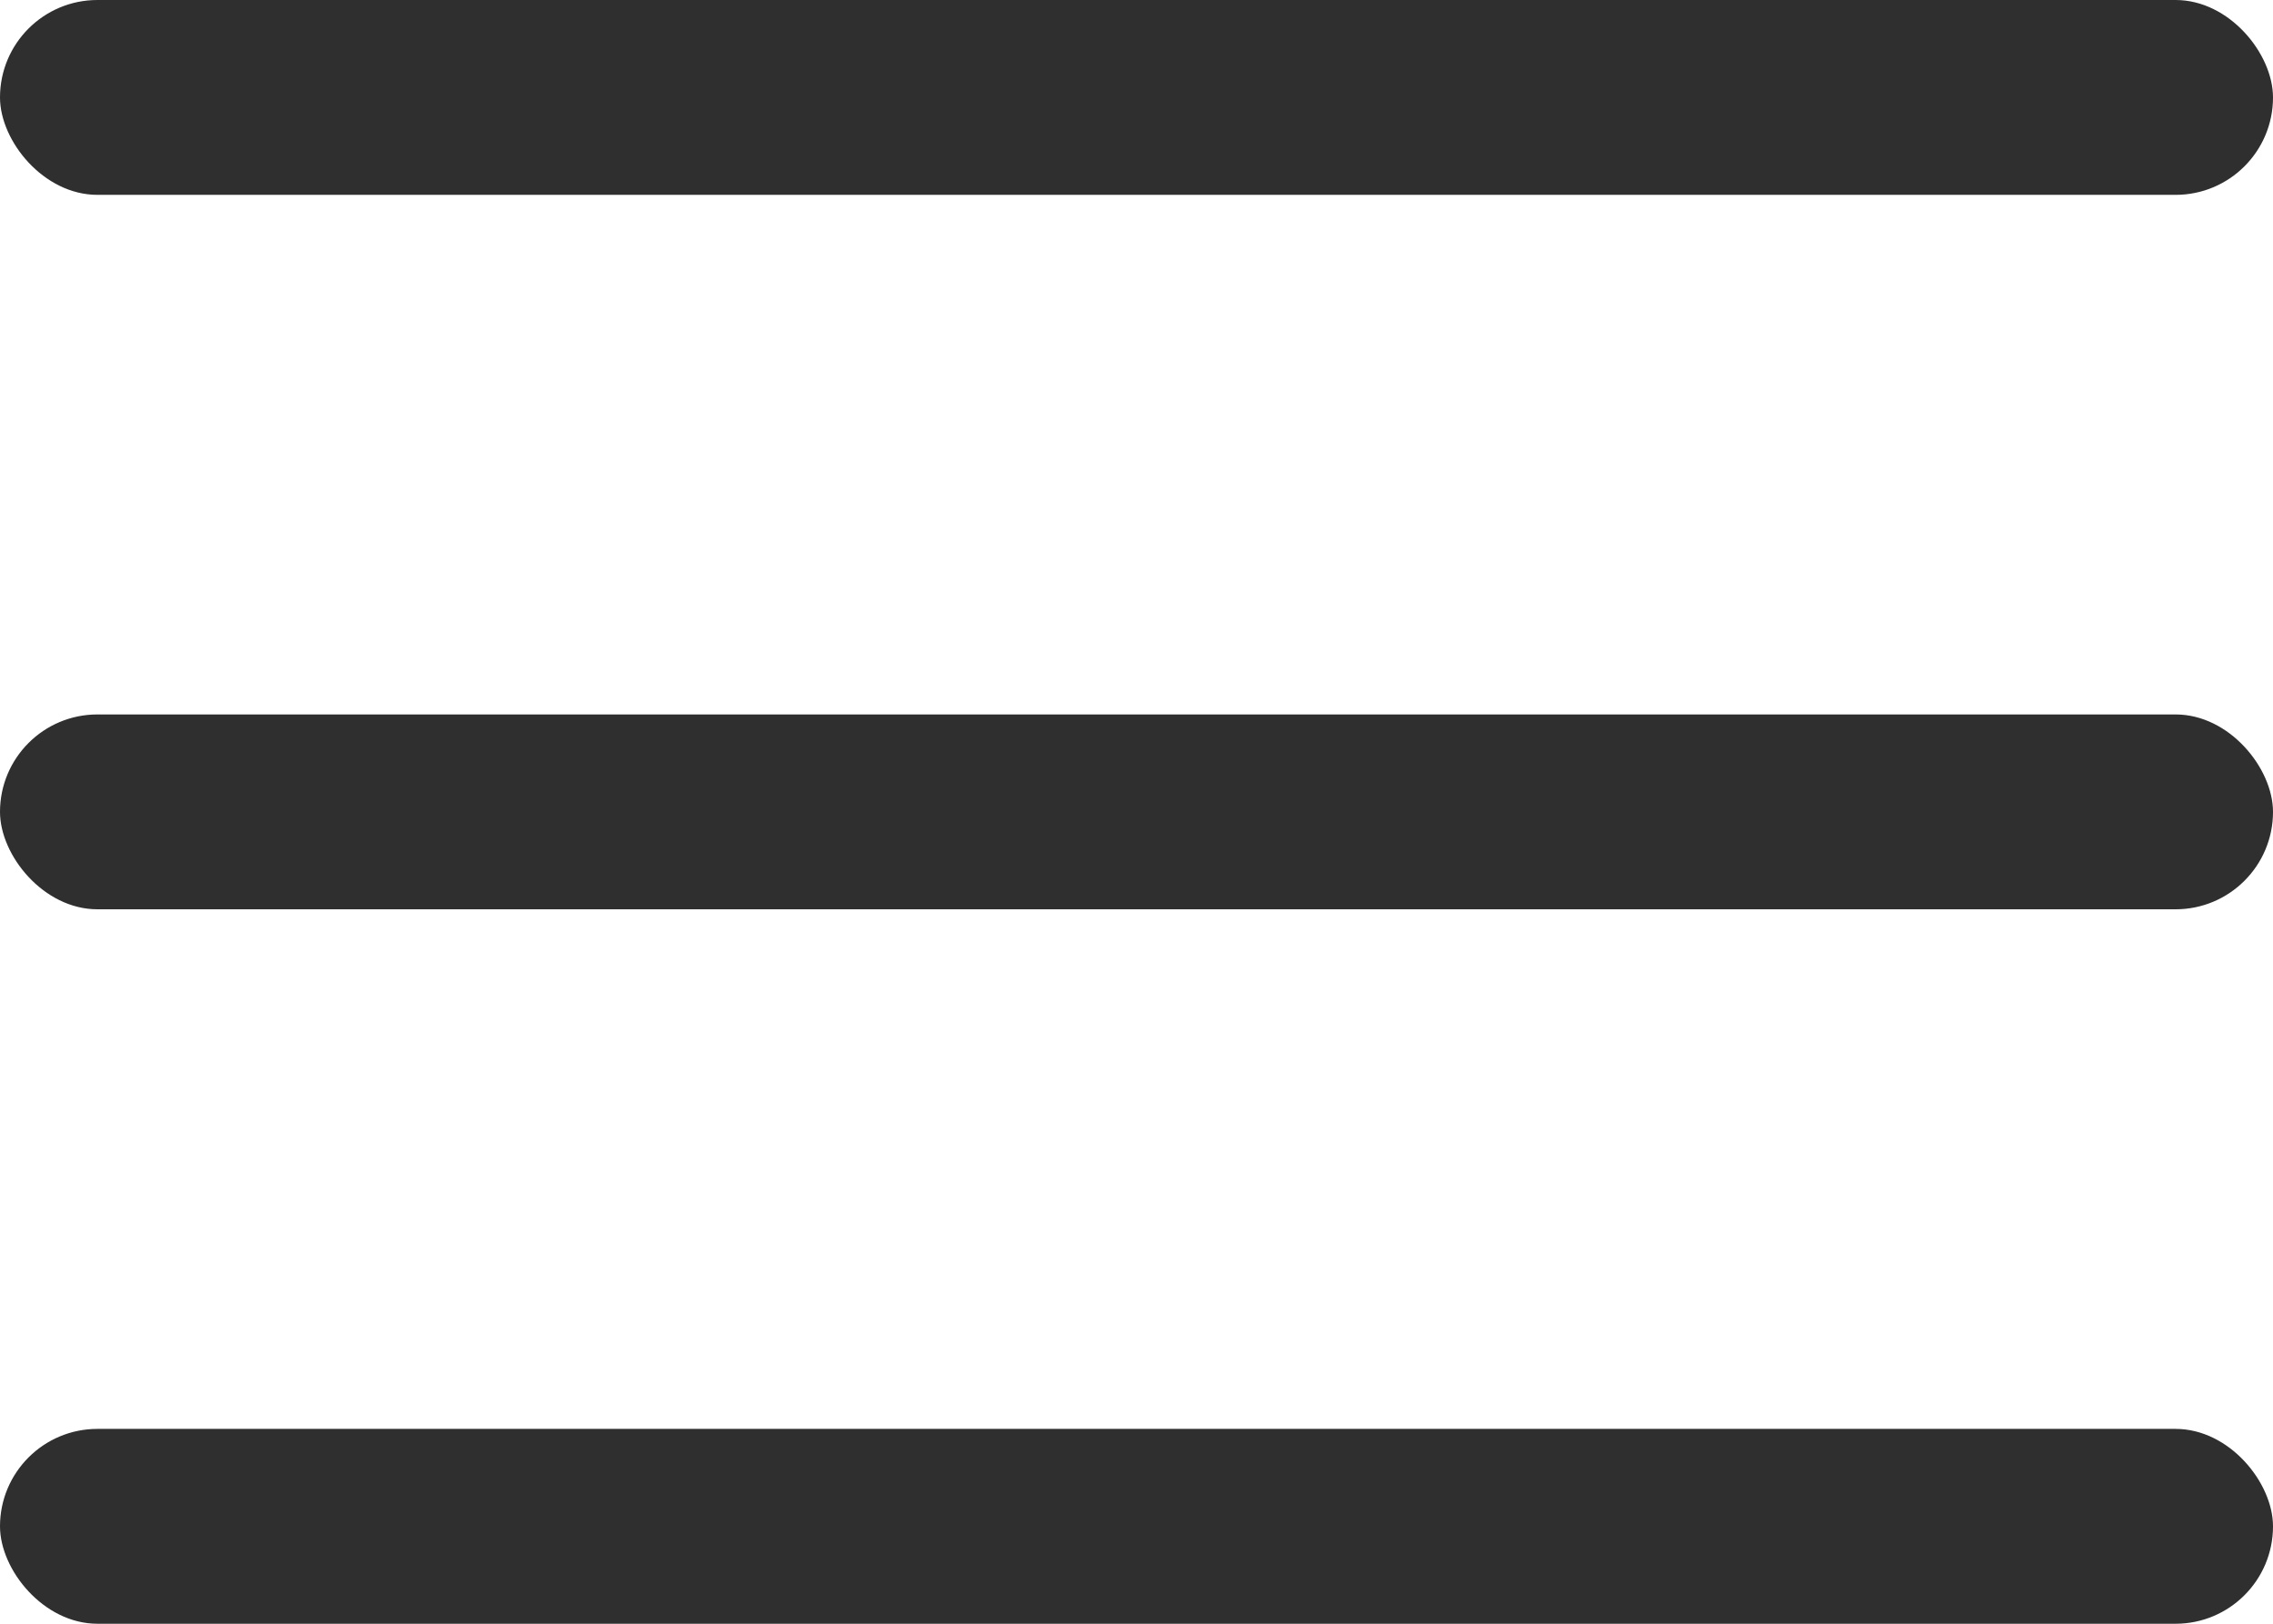
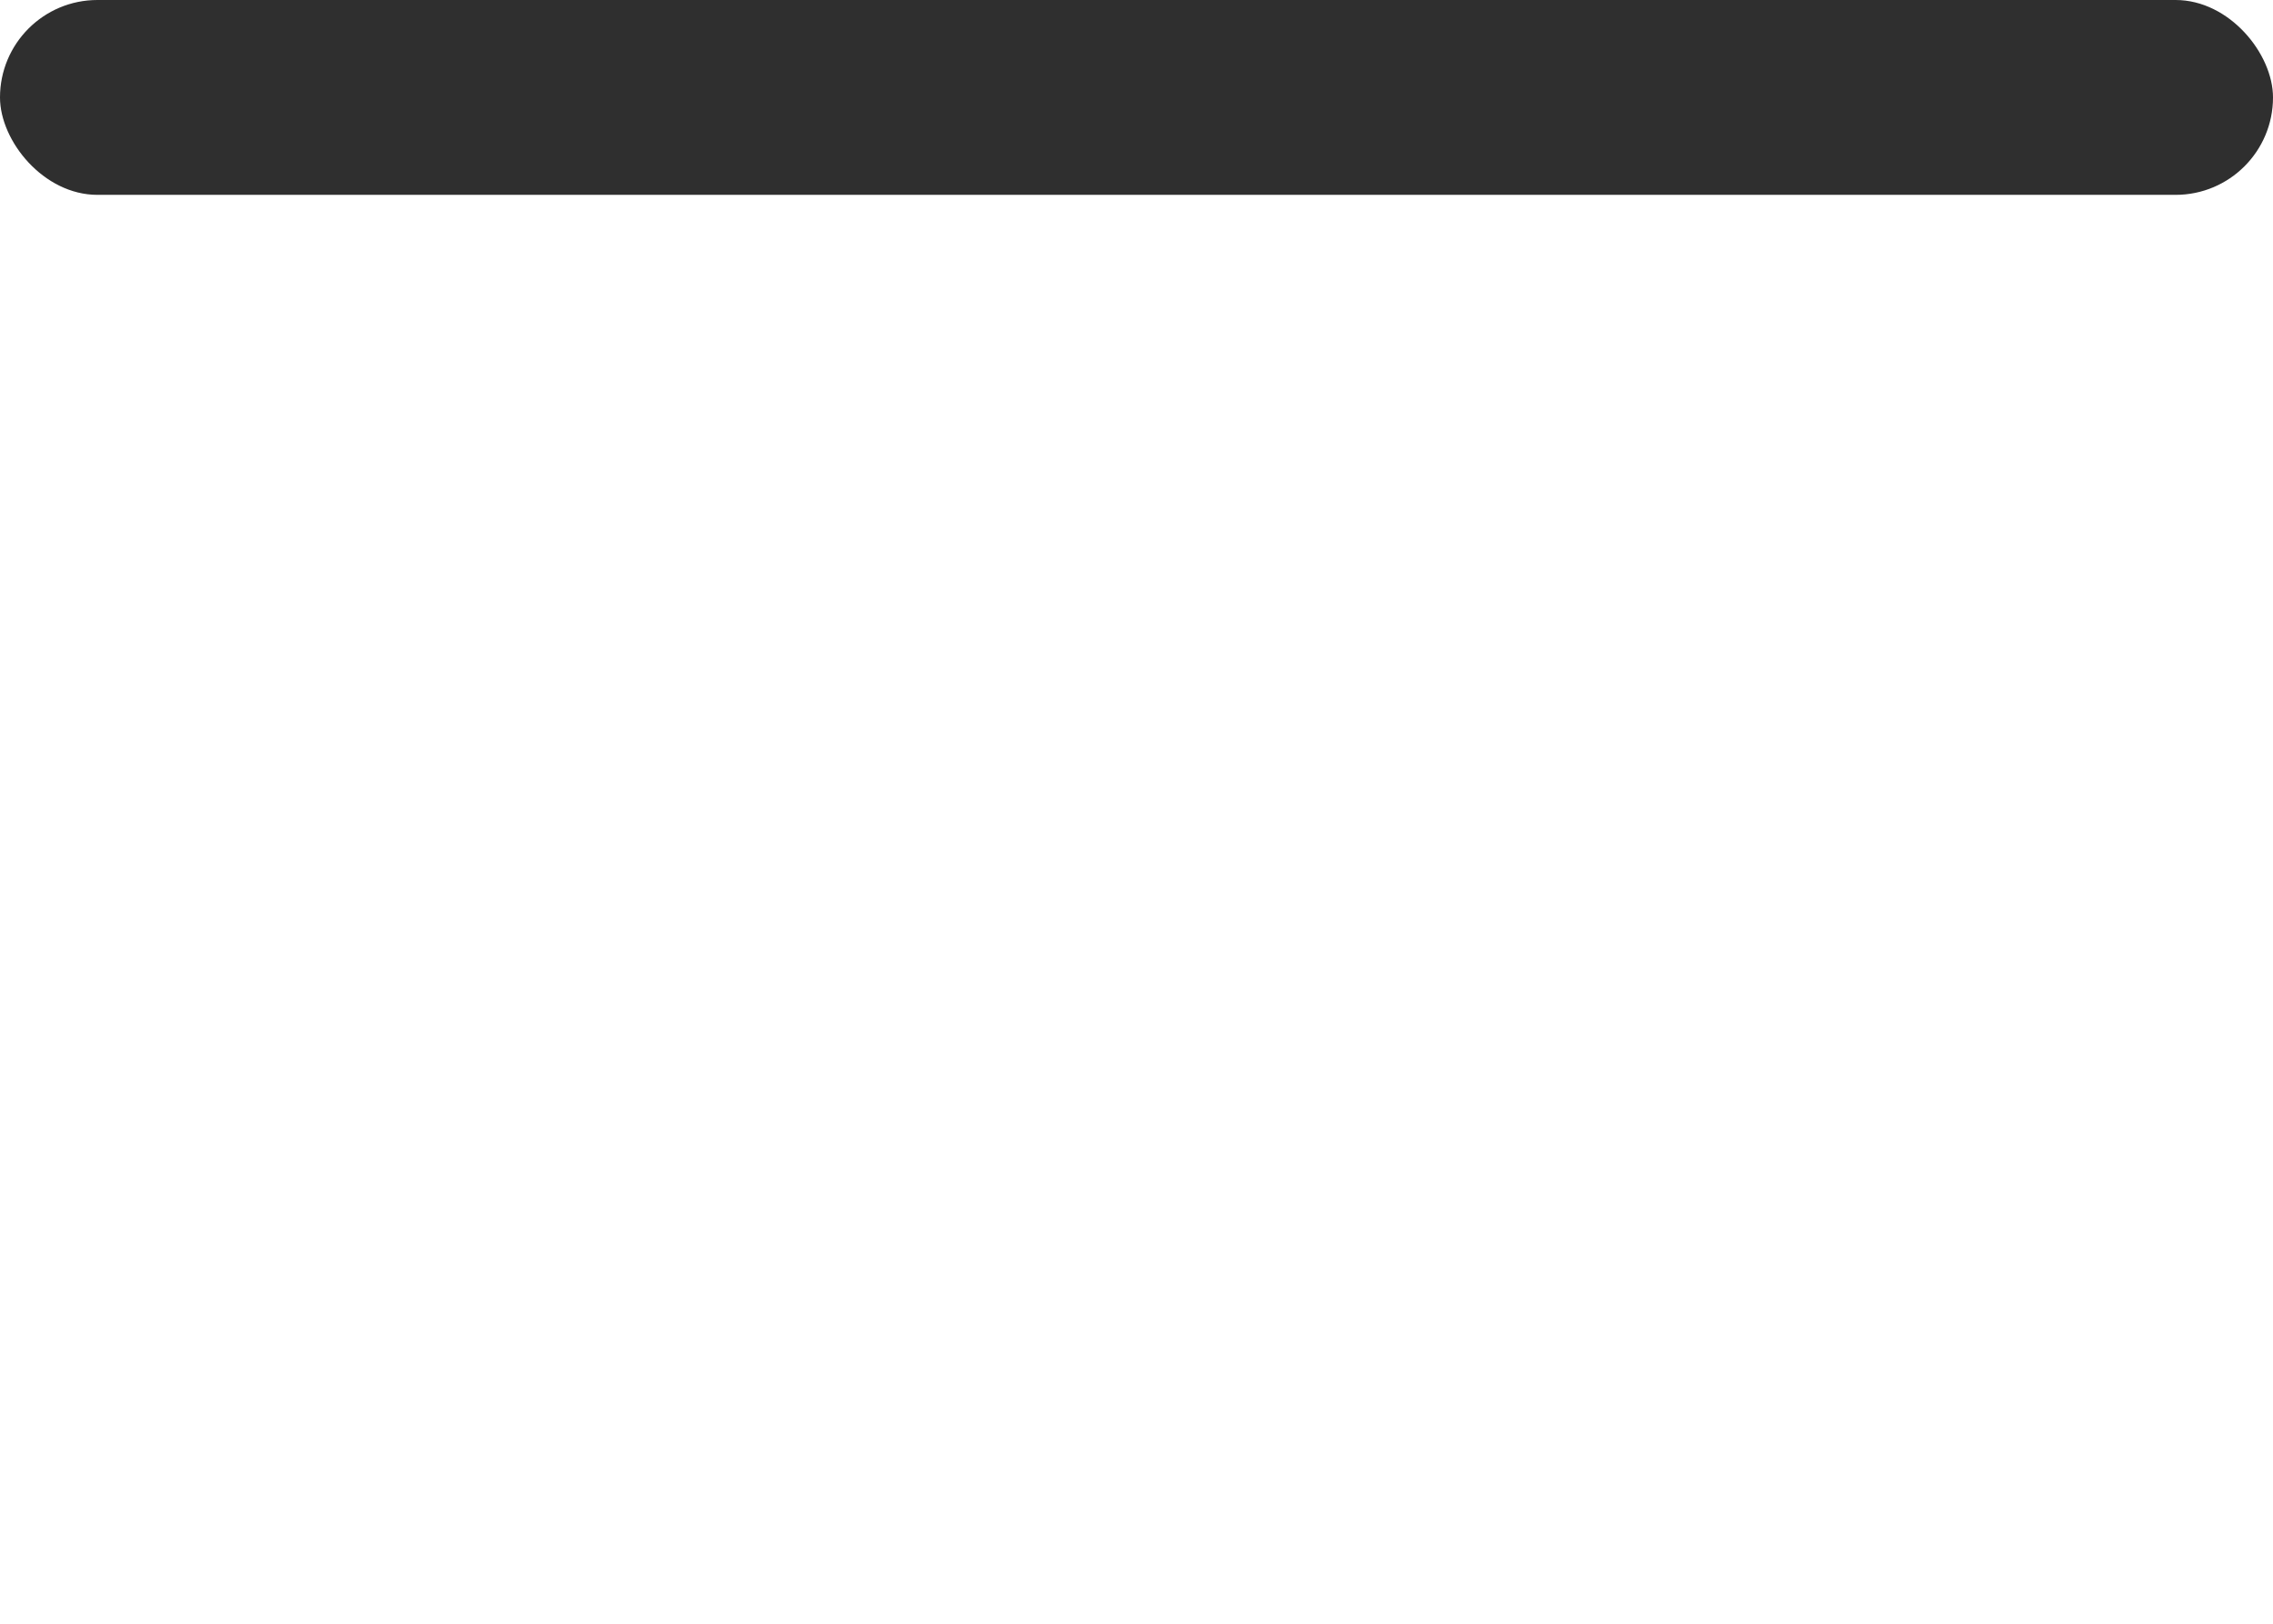
<svg xmlns="http://www.w3.org/2000/svg" width="35" height="25" viewBox="0 0 35 25" fill="none">
  <rect width="35" height="3" rx="1.5" fill="#2F2F2F" />
-   <rect y="11" width="35" height="3" rx="1.5" fill="#2F2F2F" />
-   <rect y="22" width="35" height="3" rx="1.5" fill="#2F2F2F" />
</svg>